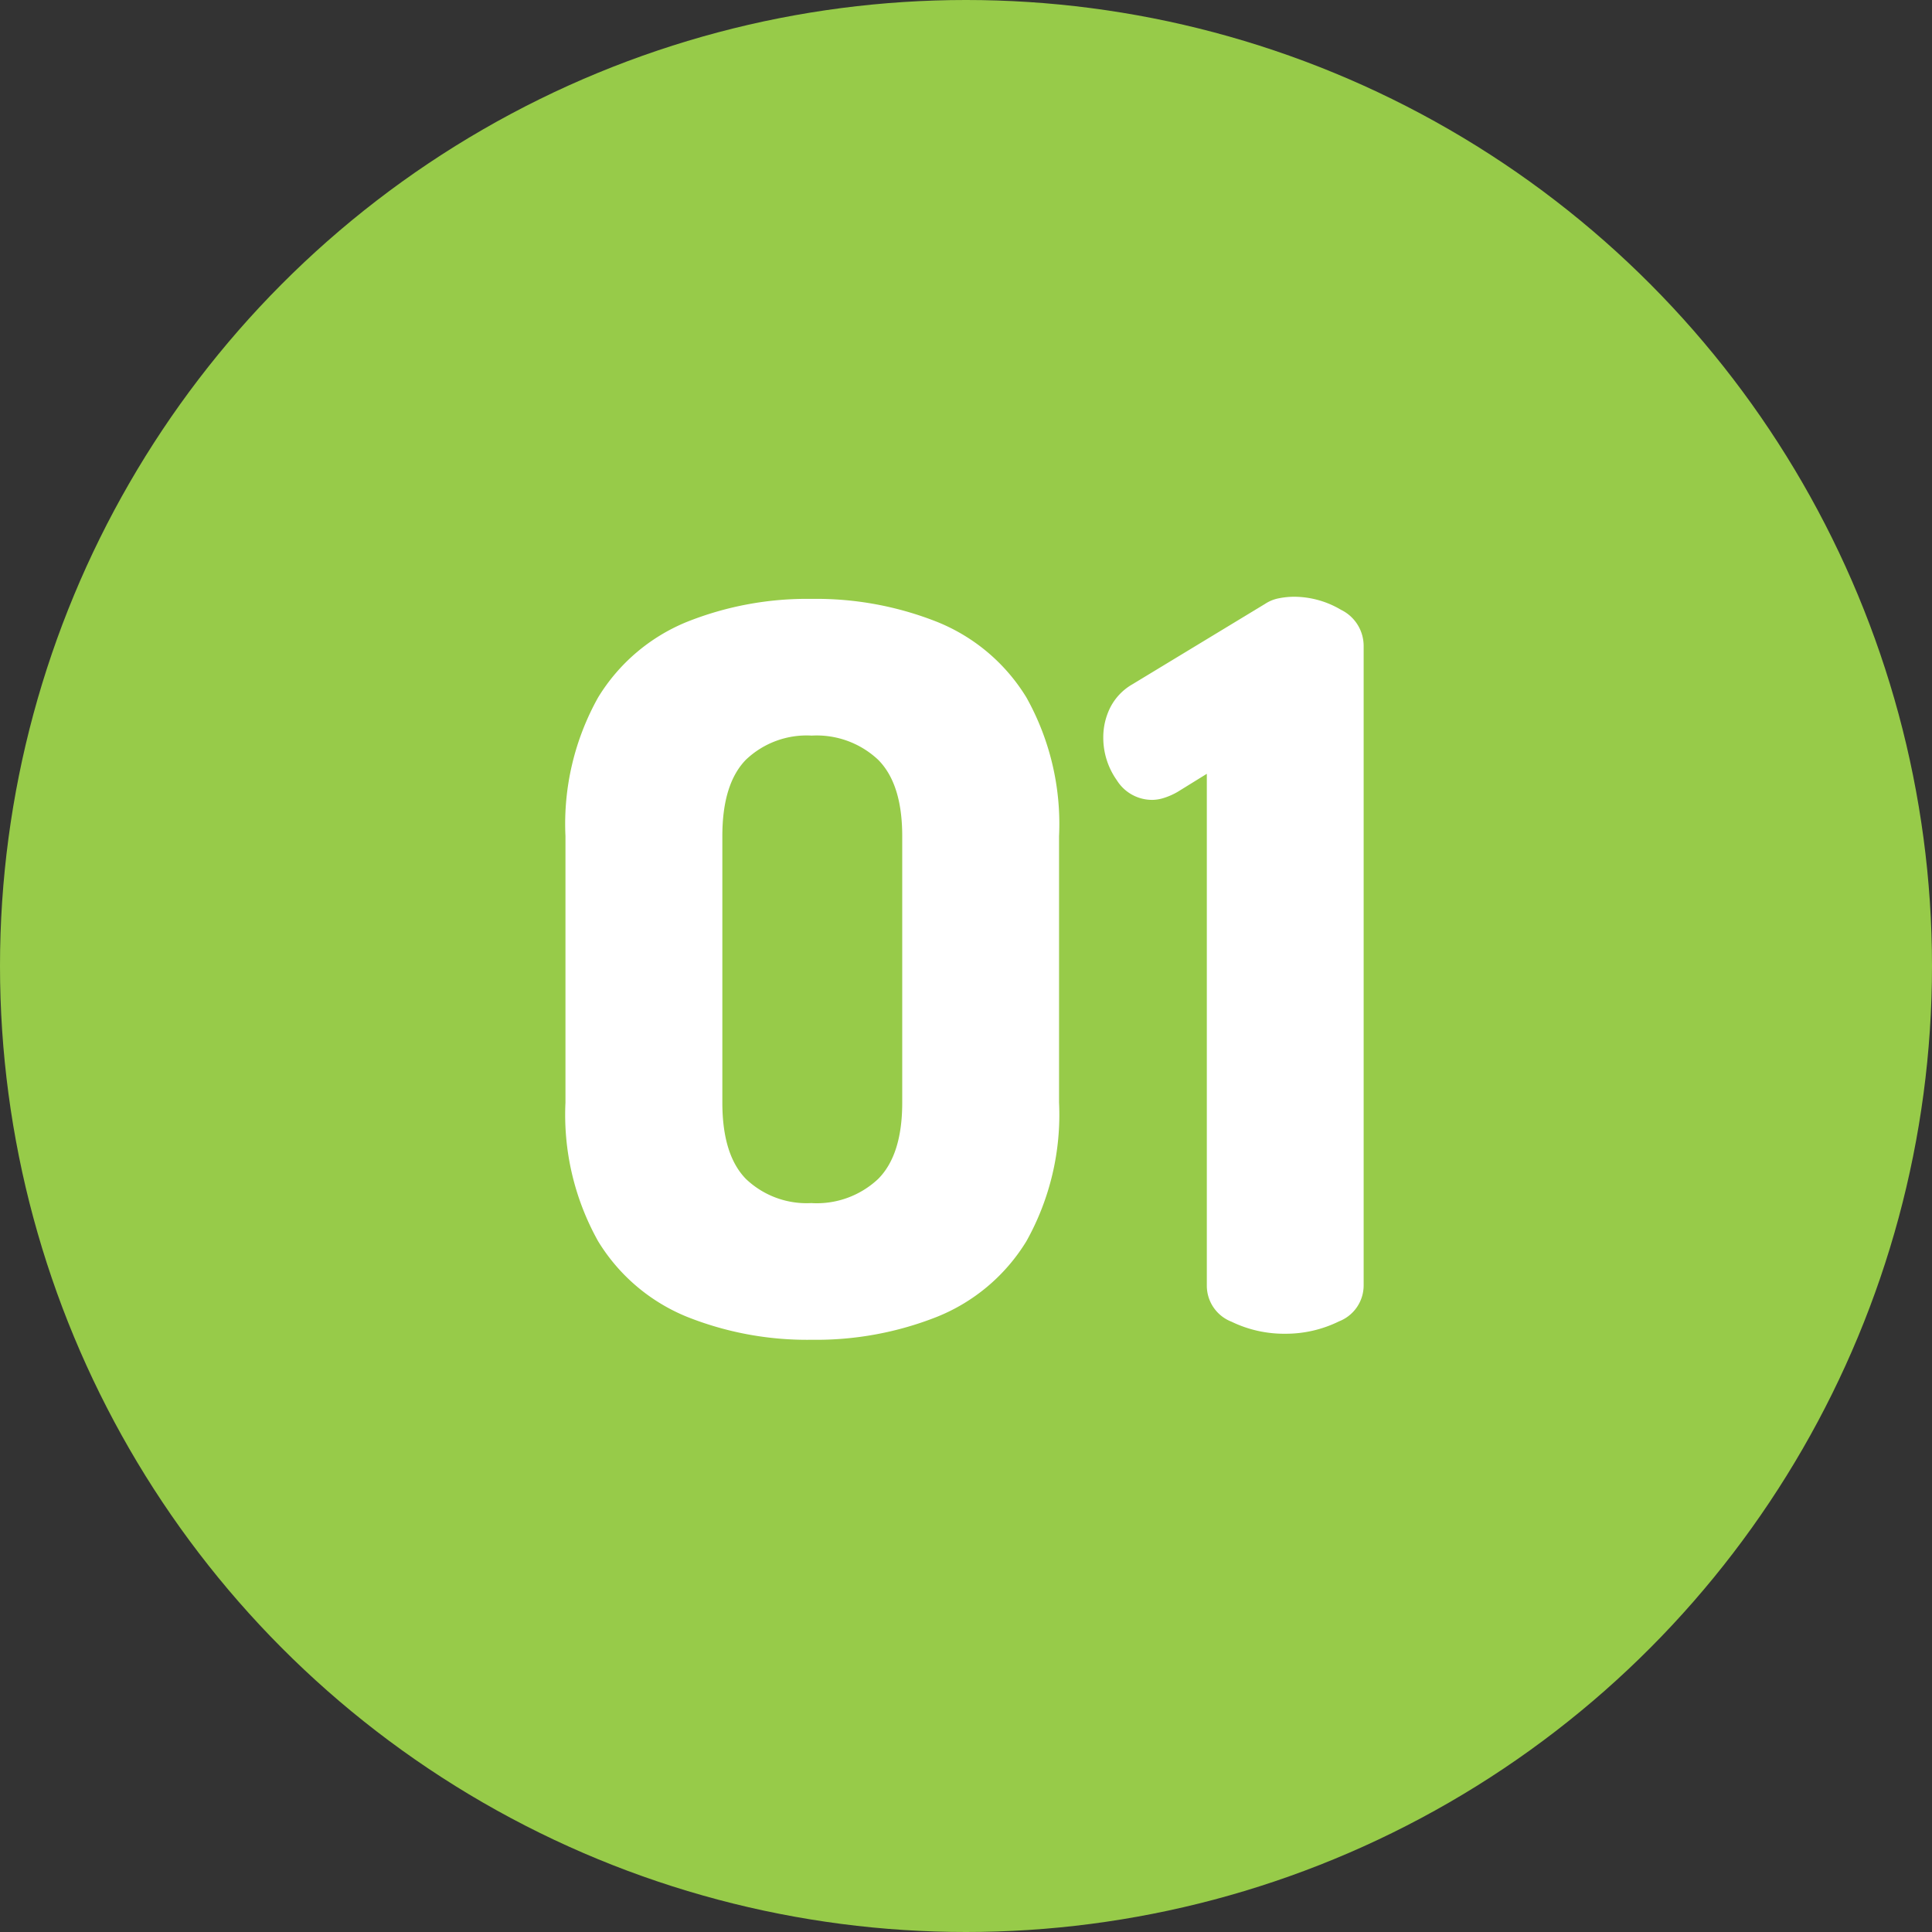
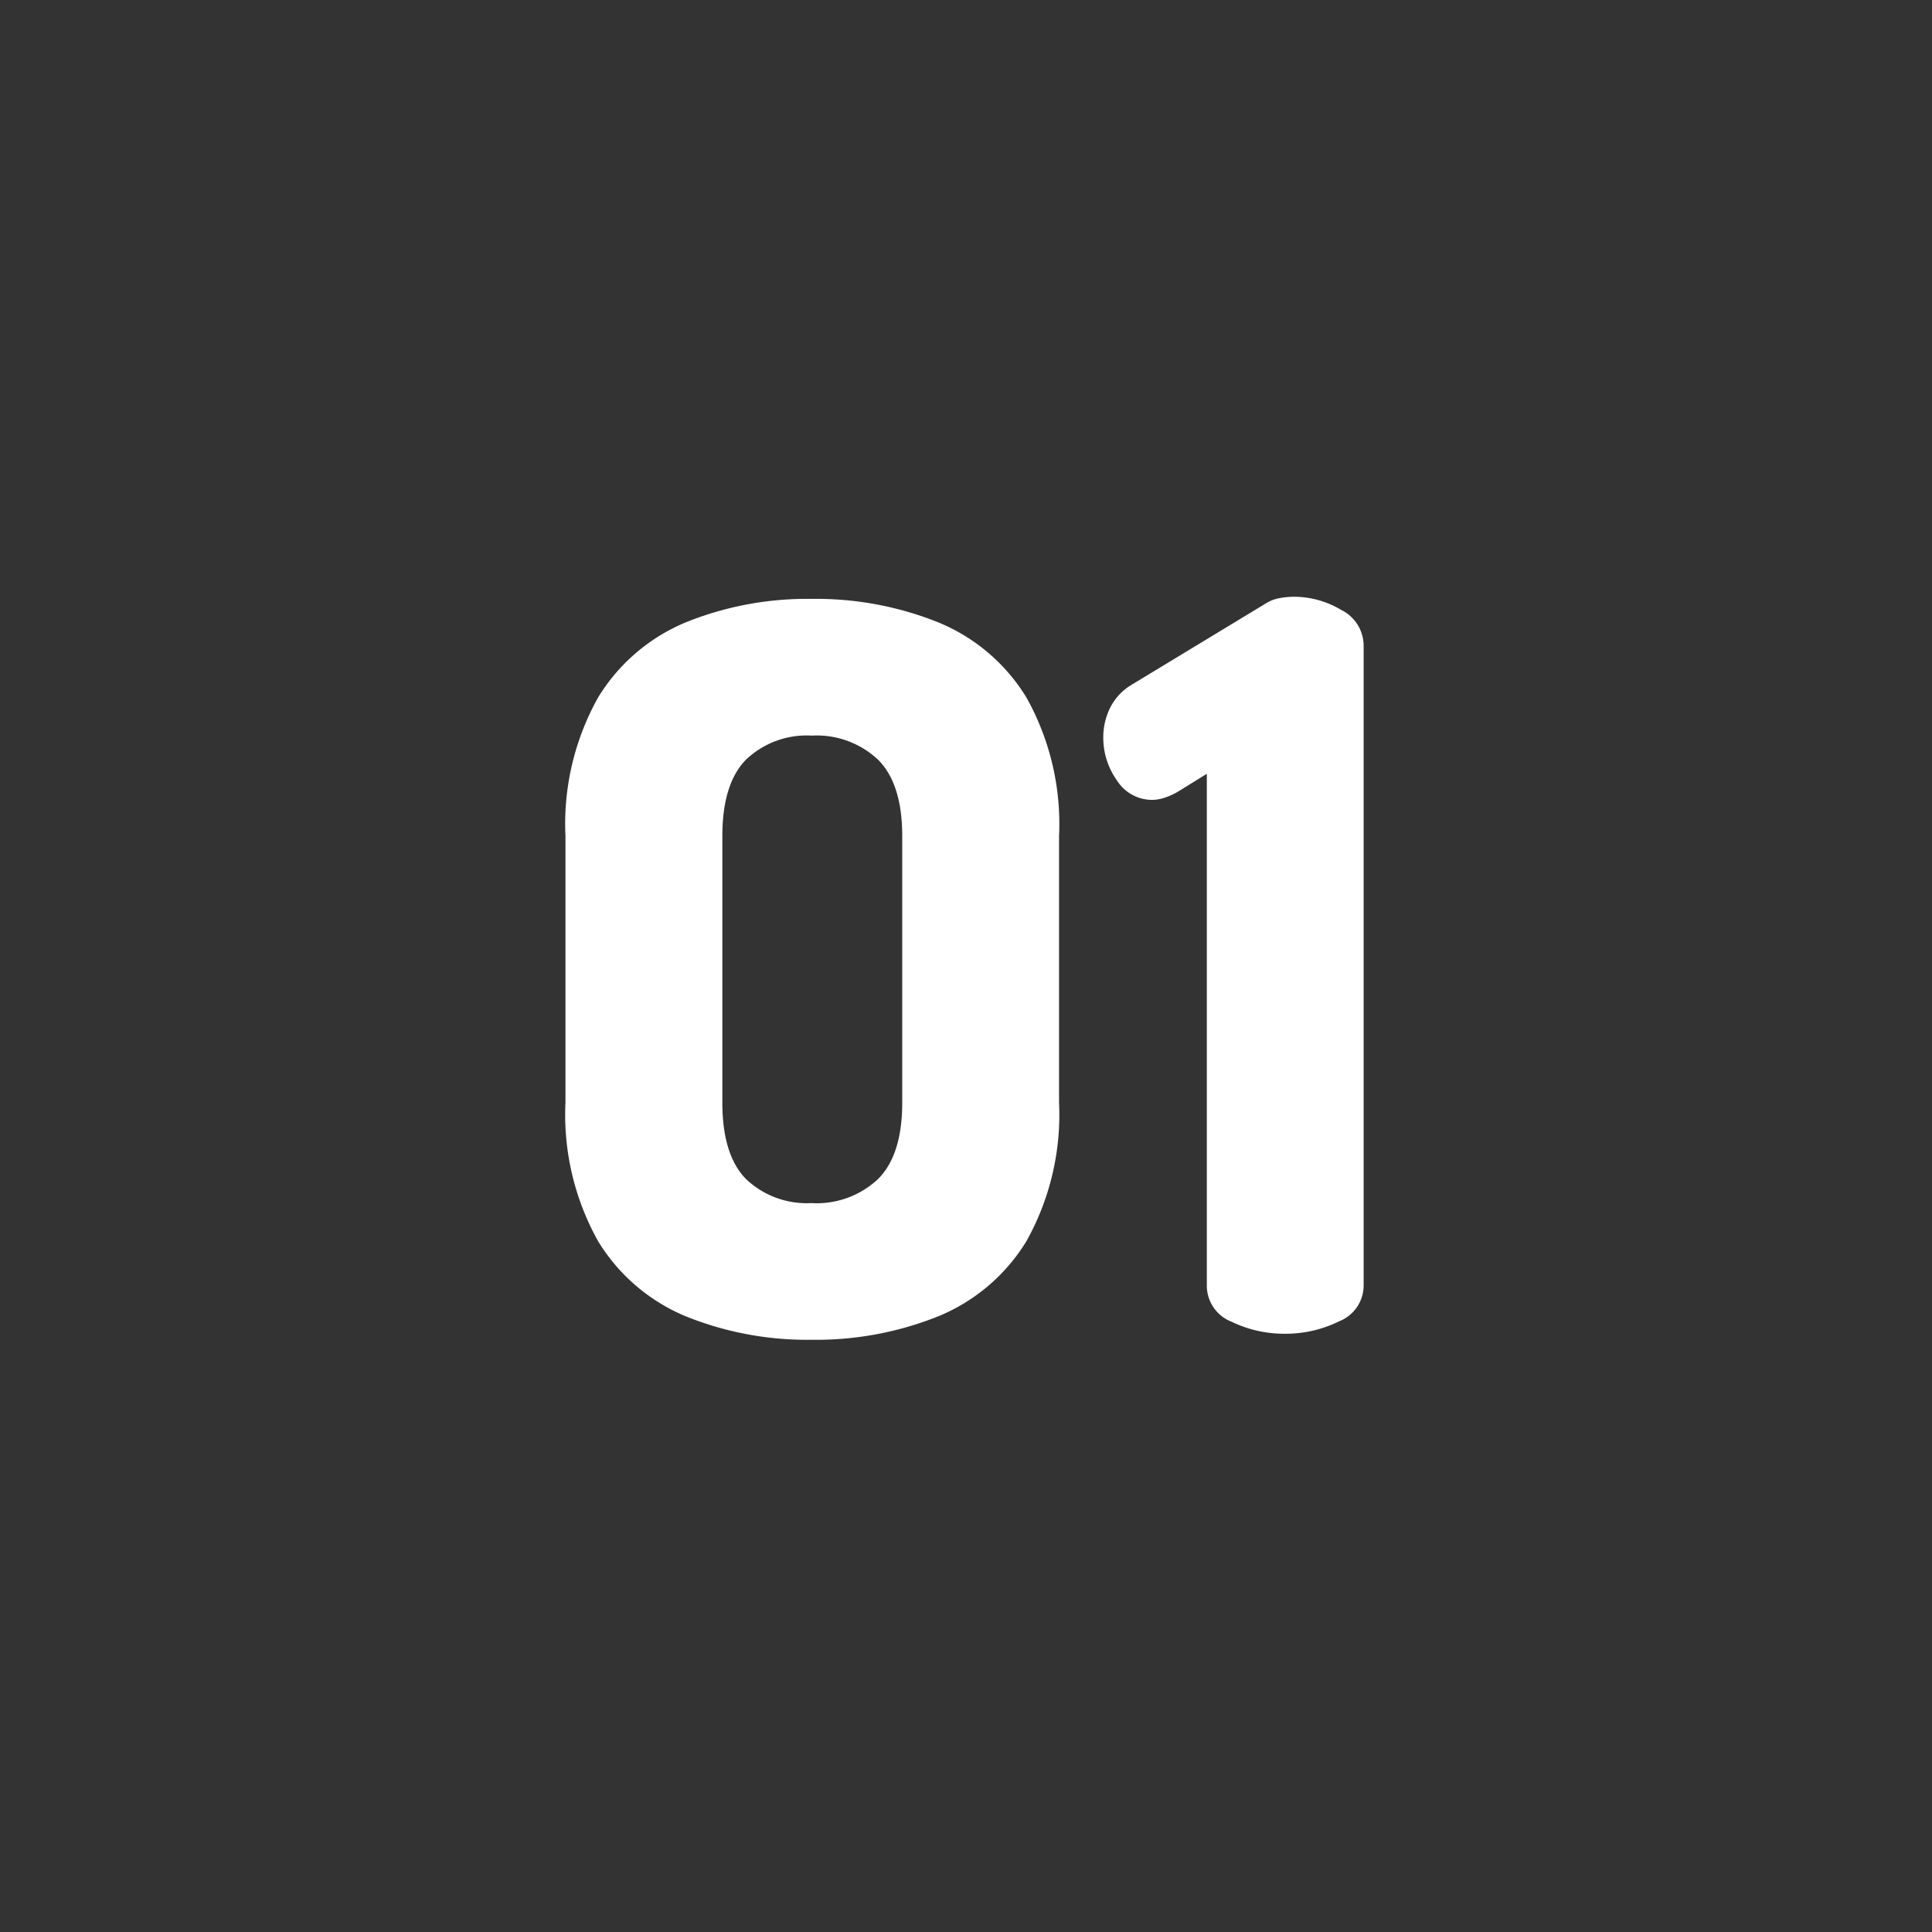
<svg xmlns="http://www.w3.org/2000/svg" width="123" height="123" viewBox="0 0 123 123">
  <rect x="0" y="0" width="123" height="123" fill="#333333" stroke="none" />
-   <circle id="楕円形_33048" data-name="楕円形 33048" cx="61.5" cy="61.5" r="61.5" fill="#97cb49" />
-   <path id="パス_70621" data-name="パス 70621" d="M18.624.384a20.635,20.635,0,0,1-7.968-1.472,11.861,11.861,0,0,1-5.632-4.8,16.5,16.5,0,0,1-2.08-8.832V-31.68a16.5,16.5,0,0,1,2.08-8.832,11.861,11.861,0,0,1,5.632-4.8,20.635,20.635,0,0,1,7.968-1.472,20.876,20.876,0,0,1,8,1.472,11.838,11.838,0,0,1,5.664,4.8,16.5,16.5,0,0,1,2.08,8.832v16.96a16.5,16.5,0,0,1-2.08,8.832,11.838,11.838,0,0,1-5.664,4.8A20.876,20.876,0,0,1,18.624.384Zm0-8.7a5.708,5.708,0,0,0,4.224-1.536q1.536-1.536,1.536-4.864V-31.68q0-3.328-1.536-4.864a5.708,5.708,0,0,0-4.224-1.536,5.6,5.6,0,0,0-4.192,1.536q-1.5,1.536-1.5,4.864v16.96q0,3.328,1.5,4.864A5.6,5.6,0,0,0,18.624-8.32ZM48.768,0a7.678,7.678,0,0,1-3.424-.768,2.459,2.459,0,0,1-1.568-2.3V-35.648L41.92-34.5a4.3,4.3,0,0,1-.864.384,2.543,2.543,0,0,1-.736.128,2.646,2.646,0,0,1-2.272-1.248,4.68,4.68,0,0,1-.864-2.72,4.234,4.234,0,0,1,.448-1.92,3.58,3.58,0,0,1,1.408-1.472l8.448-5.12a2.383,2.383,0,0,1,.864-.352,5.047,5.047,0,0,1,.992-.1,5.873,5.873,0,0,1,2.976.832,2.557,2.557,0,0,1,1.44,2.3v40.7a2.459,2.459,0,0,1-1.568,2.3A7.678,7.678,0,0,1,48.768,0Z" transform="translate(33.056 84.912)" fill="#fff" />
+   <path id="パス_70621" data-name="パス 70621" d="M18.624.384a20.635,20.635,0,0,1-7.968-1.472,11.861,11.861,0,0,1-5.632-4.8,16.5,16.5,0,0,1-2.08-8.832V-31.68a16.5,16.5,0,0,1,2.08-8.832,11.861,11.861,0,0,1,5.632-4.8,20.635,20.635,0,0,1,7.968-1.472,20.876,20.876,0,0,1,8,1.472,11.838,11.838,0,0,1,5.664,4.8,16.5,16.5,0,0,1,2.08,8.832v16.96a16.5,16.5,0,0,1-2.08,8.832,11.838,11.838,0,0,1-5.664,4.8A20.876,20.876,0,0,1,18.624.384m0-8.7a5.708,5.708,0,0,0,4.224-1.536q1.536-1.536,1.536-4.864V-31.68q0-3.328-1.536-4.864a5.708,5.708,0,0,0-4.224-1.536,5.6,5.6,0,0,0-4.192,1.536q-1.5,1.536-1.5,4.864v16.96q0,3.328,1.5,4.864A5.6,5.6,0,0,0,18.624-8.32ZM48.768,0a7.678,7.678,0,0,1-3.424-.768,2.459,2.459,0,0,1-1.568-2.3V-35.648L41.92-34.5a4.3,4.3,0,0,1-.864.384,2.543,2.543,0,0,1-.736.128,2.646,2.646,0,0,1-2.272-1.248,4.68,4.68,0,0,1-.864-2.72,4.234,4.234,0,0,1,.448-1.92,3.58,3.58,0,0,1,1.408-1.472l8.448-5.12a2.383,2.383,0,0,1,.864-.352,5.047,5.047,0,0,1,.992-.1,5.873,5.873,0,0,1,2.976.832,2.557,2.557,0,0,1,1.44,2.3v40.7a2.459,2.459,0,0,1-1.568,2.3A7.678,7.678,0,0,1,48.768,0Z" transform="translate(33.056 84.912)" fill="#fff" />
</svg>